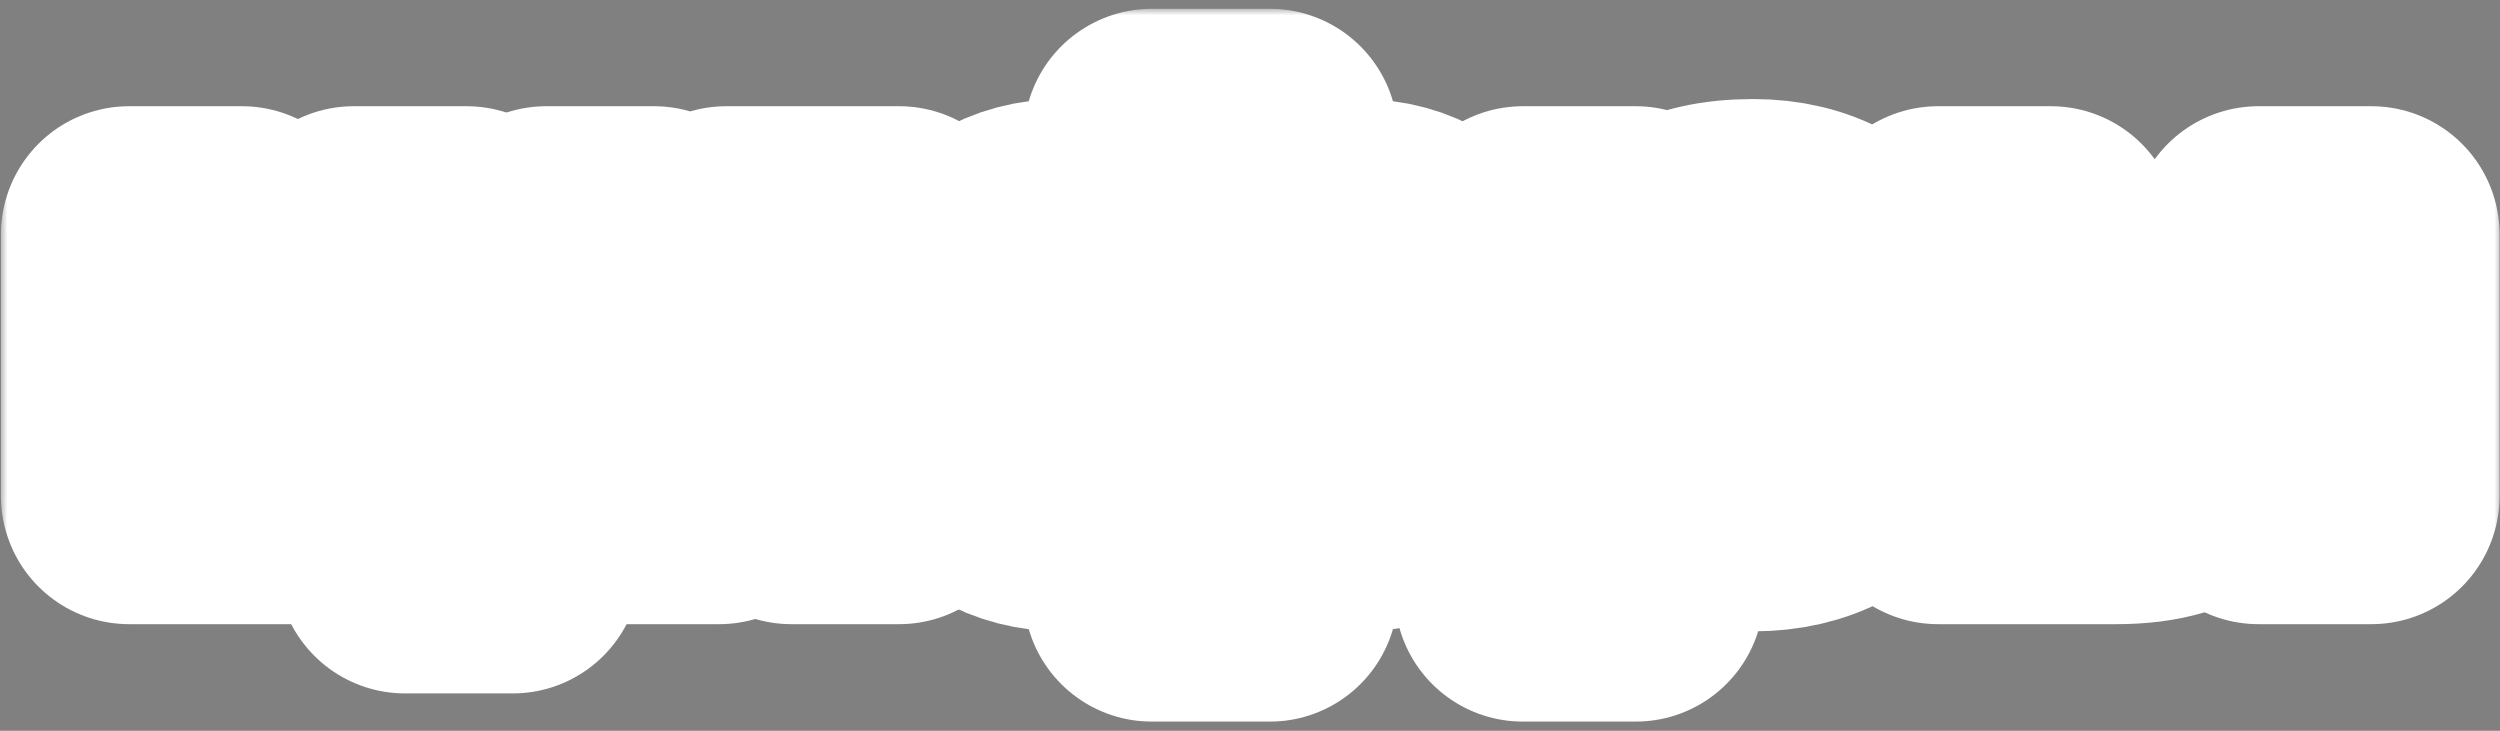
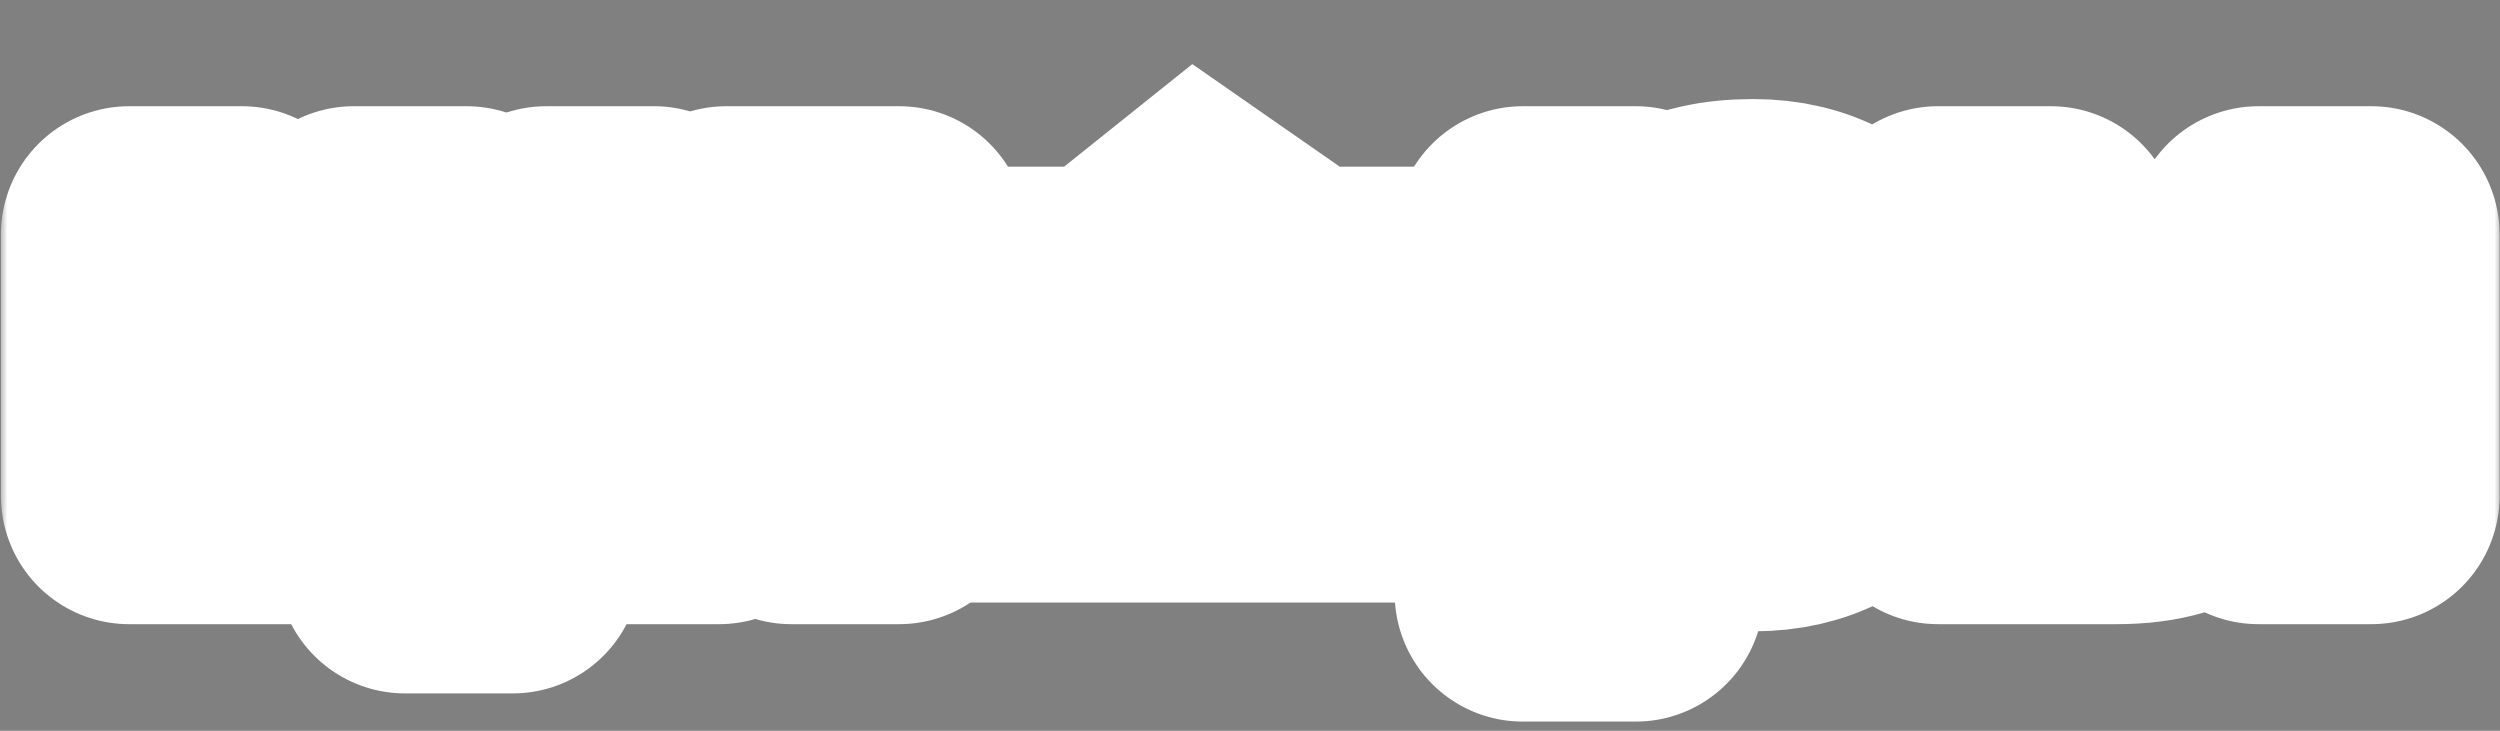
<svg xmlns="http://www.w3.org/2000/svg" width="195" height="57" viewBox="0 0 195 57" fill="none">
  <rect x="0" y="0" width="195" height="57" fill="#808080" stroke="none" />
  <mask id="path-1-outside-1_1053_9" maskUnits="userSpaceOnUse" x="0.073" y="0.686" width="195" height="56" fill="black">
    <rect fill="white" x="0.073" y="0.686" width="195" height="56" />
    <path d="M39.993 44.086H31.593V38.685H10.073V18.285H18.873V31.485H27.593V18.285H36.393V31.485H39.993V44.086Z" />
    <path d="M42.612 38.685V18.285H51.012V25.285C51.012 27.259 50.906 28.886 50.692 30.166C50.506 31.445 50.212 32.685 49.812 33.886H50.612L56.652 18.285H70.132V38.685H61.732V31.686C61.732 29.712 61.826 28.085 62.012 26.805C62.226 25.526 62.532 24.285 62.932 23.085H62.132L56.092 38.685H42.612Z" />
    <path d="M89.846 41.086C89.846 40.019 89.94 39.032 90.126 38.126C90.34 37.192 90.62 36.245 90.966 35.285H90.166C89.713 36.432 88.86 37.379 87.606 38.126C86.38 38.872 84.806 39.245 82.886 39.245C81.073 39.245 79.473 38.832 78.086 38.005C76.726 37.152 75.66 35.925 74.886 34.325C74.113 32.699 73.726 30.752 73.726 28.485C73.726 26.219 74.113 24.285 74.886 22.686C75.66 21.059 76.726 19.832 78.086 19.006C79.473 18.152 81.073 17.726 82.886 17.726C84.806 17.726 86.38 18.099 87.606 18.846C88.86 19.592 89.713 20.539 90.166 21.686H90.966C90.62 20.726 90.34 19.792 90.126 18.886C89.94 17.952 89.846 16.952 89.846 15.886V10.685H99.046V15.886C99.046 16.952 98.94 17.952 98.726 18.886C98.54 19.792 98.273 20.726 97.926 21.686H98.726C99.18 20.539 100.02 19.592 101.246 18.846C102.5 18.099 104.086 17.726 106.006 17.726C107.82 17.726 109.406 18.152 110.766 19.006C112.153 19.832 113.233 21.059 114.006 22.686C114.78 24.285 115.166 26.219 115.166 28.485C115.166 30.752 114.78 32.699 114.006 34.325C113.233 35.925 112.153 37.152 110.766 38.005C109.406 38.832 107.82 39.245 106.006 39.245C104.086 39.245 102.5 38.872 101.246 38.126C100.02 37.379 99.18 36.432 98.726 35.285H97.926C98.273 36.245 98.54 37.192 98.726 38.126C98.94 39.032 99.046 40.019 99.046 41.086V46.285H89.846V41.086ZM86.286 32.446C87.46 32.446 88.406 32.086 89.126 31.366C89.873 30.619 90.246 29.659 90.246 28.485C90.246 27.312 89.873 26.366 89.126 25.645C88.406 24.899 87.46 24.526 86.286 24.526C85.113 24.526 84.153 24.899 83.406 25.645C82.686 26.366 82.326 27.312 82.326 28.485C82.326 29.659 82.686 30.619 83.406 31.366C84.153 32.086 85.113 32.446 86.286 32.446ZM102.606 32.446C103.78 32.446 104.726 32.086 105.446 31.366C106.193 30.619 106.566 29.659 106.566 28.485C106.566 27.312 106.193 26.366 105.446 25.645C104.726 24.899 103.78 24.526 102.606 24.526C101.433 24.526 100.473 24.899 99.726 25.645C99.006 26.366 98.646 27.312 98.646 28.485C98.646 29.659 99.006 30.619 99.726 31.366C100.473 32.086 101.433 32.446 102.606 32.446Z" />
    <path d="M118.784 46.285V18.285H127.584L126.384 23.485H127.184C127.824 21.539 128.931 20.099 130.504 19.166C132.078 18.206 134.158 17.726 136.744 17.726C138.904 17.726 140.798 18.179 142.424 19.085C144.078 19.965 145.344 21.219 146.224 22.846C147.131 24.472 147.584 26.352 147.584 28.485C147.584 30.619 147.131 32.499 146.224 34.126C145.344 35.752 144.078 37.019 142.424 37.925C140.798 38.806 138.904 39.245 136.744 39.245C134.158 39.245 132.078 38.779 130.504 37.846C128.931 36.886 127.824 35.432 127.184 33.486H126.384C127.184 35.992 127.584 38.459 127.584 40.886V46.285H118.784ZM133.264 32.446C135.051 32.446 136.411 32.072 137.344 31.326C138.304 30.579 138.784 29.632 138.784 28.485C138.784 27.339 138.304 26.392 137.344 25.645C136.411 24.899 135.051 24.526 133.264 24.526C131.504 24.526 130.144 24.899 129.184 25.645C128.251 26.392 127.784 27.339 127.784 28.485C127.784 29.632 128.251 30.579 129.184 31.326C130.144 32.072 131.504 32.446 133.264 32.446Z" />
    <path d="M165.087 23.085C168.154 23.085 170.46 23.779 172.007 25.166C173.58 26.526 174.367 28.432 174.367 30.886C174.367 33.339 173.58 35.259 172.007 36.645C170.46 38.005 168.154 38.685 165.087 38.685H151.167V18.285H159.967V23.085H165.087ZM176.167 38.685V18.285H184.967V38.685H176.167ZM163.967 32.486C164.634 32.486 165.127 32.352 165.447 32.086C165.794 31.792 165.967 31.392 165.967 30.886C165.967 30.379 165.794 29.992 165.447 29.726C165.127 29.432 164.634 29.285 163.967 29.285H159.367V32.486H163.967Z" />
  </mask>
-   <path d="M39.993 44.086H31.593V38.685H10.073V18.285H18.873V31.485H27.593V18.285H36.393V31.485H39.993V44.086Z" fill="black" />
-   <path d="M42.612 38.685V18.285H51.012V25.285C51.012 27.259 50.906 28.886 50.692 30.166C50.506 31.445 50.212 32.685 49.812 33.886H50.612L56.652 18.285H70.132V38.685H61.732V31.686C61.732 29.712 61.826 28.085 62.012 26.805C62.226 25.526 62.532 24.285 62.932 23.085H62.132L56.092 38.685H42.612Z" fill="black" />
  <path d="M89.846 41.086C89.846 40.019 89.94 39.032 90.126 38.126C90.34 37.192 90.62 36.245 90.966 35.285H90.166C89.713 36.432 88.86 37.379 87.606 38.126C86.38 38.872 84.806 39.245 82.886 39.245C81.073 39.245 79.473 38.832 78.086 38.005C76.726 37.152 75.66 35.925 74.886 34.325C74.113 32.699 73.726 30.752 73.726 28.485C73.726 26.219 74.113 24.285 74.886 22.686C75.66 21.059 76.726 19.832 78.086 19.006C79.473 18.152 81.073 17.726 82.886 17.726C84.806 17.726 86.38 18.099 87.606 18.846C88.86 19.592 89.713 20.539 90.166 21.686H90.966C90.62 20.726 90.34 19.792 90.126 18.886C89.94 17.952 89.846 16.952 89.846 15.886V10.685H99.046V15.886C99.046 16.952 98.94 17.952 98.726 18.886C98.54 19.792 98.273 20.726 97.926 21.686H98.726C99.18 20.539 100.02 19.592 101.246 18.846C102.5 18.099 104.086 17.726 106.006 17.726C107.82 17.726 109.406 18.152 110.766 19.006C112.153 19.832 113.233 21.059 114.006 22.686C114.78 24.285 115.166 26.219 115.166 28.485C115.166 30.752 114.78 32.699 114.006 34.325C113.233 35.925 112.153 37.152 110.766 38.005C109.406 38.832 107.82 39.245 106.006 39.245C104.086 39.245 102.5 38.872 101.246 38.126C100.02 37.379 99.18 36.432 98.726 35.285H97.926C98.273 36.245 98.54 37.192 98.726 38.126C98.94 39.032 99.046 40.019 99.046 41.086V46.285H89.846V41.086ZM86.286 32.446C87.46 32.446 88.406 32.086 89.126 31.366C89.873 30.619 90.246 29.659 90.246 28.485C90.246 27.312 89.873 26.366 89.126 25.645C88.406 24.899 87.46 24.526 86.286 24.526C85.113 24.526 84.153 24.899 83.406 25.645C82.686 26.366 82.326 27.312 82.326 28.485C82.326 29.659 82.686 30.619 83.406 31.366C84.153 32.086 85.113 32.446 86.286 32.446ZM102.606 32.446C103.78 32.446 104.726 32.086 105.446 31.366C106.193 30.619 106.566 29.659 106.566 28.485C106.566 27.312 106.193 26.366 105.446 25.645C104.726 24.899 103.78 24.526 102.606 24.526C101.433 24.526 100.473 24.899 99.726 25.645C99.006 26.366 98.646 27.312 98.646 28.485C98.646 29.659 99.006 30.619 99.726 31.366C100.473 32.086 101.433 32.446 102.606 32.446Z" fill="black" />
  <path d="M118.784 46.285V18.285H127.584L126.384 23.485H127.184C127.824 21.539 128.931 20.099 130.504 19.166C132.078 18.206 134.158 17.726 136.744 17.726C138.904 17.726 140.798 18.179 142.424 19.085C144.078 19.965 145.344 21.219 146.224 22.846C147.131 24.472 147.584 26.352 147.584 28.485C147.584 30.619 147.131 32.499 146.224 34.126C145.344 35.752 144.078 37.019 142.424 37.925C140.798 38.806 138.904 39.245 136.744 39.245C134.158 39.245 132.078 38.779 130.504 37.846C128.931 36.886 127.824 35.432 127.184 33.486H126.384C127.184 35.992 127.584 38.459 127.584 40.886V46.285H118.784ZM133.264 32.446C135.051 32.446 136.411 32.072 137.344 31.326C138.304 30.579 138.784 29.632 138.784 28.485C138.784 27.339 138.304 26.392 137.344 25.645C136.411 24.899 135.051 24.526 133.264 24.526C131.504 24.526 130.144 24.899 129.184 25.645C128.251 26.392 127.784 27.339 127.784 28.485C127.784 29.632 128.251 30.579 129.184 31.326C130.144 32.072 131.504 32.446 133.264 32.446Z" fill="black" />
  <path d="M165.087 23.085C168.154 23.085 170.46 23.779 172.007 25.166C173.58 26.526 174.367 28.432 174.367 30.886C174.367 33.339 173.58 35.259 172.007 36.645C170.46 38.005 168.154 38.685 165.087 38.685H151.167V18.285H159.967V23.085H165.087ZM176.167 38.685V18.285H184.967V38.685H176.167ZM163.967 32.486C164.634 32.486 165.127 32.352 165.447 32.086C165.794 31.792 165.967 31.392 165.967 30.886C165.967 30.379 165.794 29.992 165.447 29.726C165.127 29.432 164.634 29.285 163.967 29.285H159.367V32.486H163.967Z" fill="black" />
  <path d="M39.993 44.086H31.593V38.685H10.073V18.285H18.873V31.485H27.593V18.285H36.393V31.485H39.993V44.086Z" stroke="white" stroke-width="20" stroke-linejoin="round" mask="url(#path-1-outside-1_1053_9)" />
  <path d="M42.612 38.685V18.285H51.012V25.285C51.012 27.259 50.906 28.886 50.692 30.166C50.506 31.445 50.212 32.685 49.812 33.886H50.612L56.652 18.285H70.132V38.685H61.732V31.686C61.732 29.712 61.826 28.085 62.012 26.805C62.226 25.526 62.532 24.285 62.932 23.085H62.132L56.092 38.685H42.612Z" stroke="white" stroke-width="20" stroke-linejoin="round" mask="url(#path-1-outside-1_1053_9)" />
-   <path d="M89.846 41.086C89.846 40.019 89.94 39.032 90.126 38.126C90.34 37.192 90.62 36.245 90.966 35.285H90.166C89.713 36.432 88.86 37.379 87.606 38.126C86.38 38.872 84.806 39.245 82.886 39.245C81.073 39.245 79.473 38.832 78.086 38.005C76.726 37.152 75.66 35.925 74.886 34.325C74.113 32.699 73.726 30.752 73.726 28.485C73.726 26.219 74.113 24.285 74.886 22.686C75.66 21.059 76.726 19.832 78.086 19.006C79.473 18.152 81.073 17.726 82.886 17.726C84.806 17.726 86.38 18.099 87.606 18.846C88.86 19.592 89.713 20.539 90.166 21.686H90.966C90.62 20.726 90.34 19.792 90.126 18.886C89.94 17.952 89.846 16.952 89.846 15.886V10.685H99.046V15.886C99.046 16.952 98.94 17.952 98.726 18.886C98.54 19.792 98.273 20.726 97.926 21.686H98.726C99.18 20.539 100.02 19.592 101.246 18.846C102.5 18.099 104.086 17.726 106.006 17.726C107.82 17.726 109.406 18.152 110.766 19.006C112.153 19.832 113.233 21.059 114.006 22.686C114.78 24.285 115.166 26.219 115.166 28.485C115.166 30.752 114.78 32.699 114.006 34.325C113.233 35.925 112.153 37.152 110.766 38.005C109.406 38.832 107.82 39.245 106.006 39.245C104.086 39.245 102.5 38.872 101.246 38.126C100.02 37.379 99.18 36.432 98.726 35.285H97.926C98.273 36.245 98.54 37.192 98.726 38.126C98.94 39.032 99.046 40.019 99.046 41.086V46.285H89.846V41.086ZM86.286 32.446C87.46 32.446 88.406 32.086 89.126 31.366C89.873 30.619 90.246 29.659 90.246 28.485C90.246 27.312 89.873 26.366 89.126 25.645C88.406 24.899 87.46 24.526 86.286 24.526C85.113 24.526 84.153 24.899 83.406 25.645C82.686 26.366 82.326 27.312 82.326 28.485C82.326 29.659 82.686 30.619 83.406 31.366C84.153 32.086 85.113 32.446 86.286 32.446ZM102.606 32.446C103.78 32.446 104.726 32.086 105.446 31.366C106.193 30.619 106.566 29.659 106.566 28.485C106.566 27.312 106.193 26.366 105.446 25.645C104.726 24.899 103.78 24.526 102.606 24.526C101.433 24.526 100.473 24.899 99.726 25.645C99.006 26.366 98.646 27.312 98.646 28.485C98.646 29.659 99.006 30.619 99.726 31.366C100.473 32.086 101.433 32.446 102.606 32.446Z" stroke="white" stroke-width="20" stroke-linejoin="round" mask="url(#path-1-outside-1_1053_9)" />
  <path d="M118.784 46.285V18.285H127.584L126.384 23.485H127.184C127.824 21.539 128.931 20.099 130.504 19.166C132.078 18.206 134.158 17.726 136.744 17.726C138.904 17.726 140.798 18.179 142.424 19.085C144.078 19.965 145.344 21.219 146.224 22.846C147.131 24.472 147.584 26.352 147.584 28.485C147.584 30.619 147.131 32.499 146.224 34.126C145.344 35.752 144.078 37.019 142.424 37.925C140.798 38.806 138.904 39.245 136.744 39.245C134.158 39.245 132.078 38.779 130.504 37.846C128.931 36.886 127.824 35.432 127.184 33.486H126.384C127.184 35.992 127.584 38.459 127.584 40.886V46.285H118.784ZM133.264 32.446C135.051 32.446 136.411 32.072 137.344 31.326C138.304 30.579 138.784 29.632 138.784 28.485C138.784 27.339 138.304 26.392 137.344 25.645C136.411 24.899 135.051 24.526 133.264 24.526C131.504 24.526 130.144 24.899 129.184 25.645C128.251 26.392 127.784 27.339 127.784 28.485C127.784 29.632 128.251 30.579 129.184 31.326C130.144 32.072 131.504 32.446 133.264 32.446Z" stroke="white" stroke-width="20" stroke-linejoin="round" mask="url(#path-1-outside-1_1053_9)" />
  <path d="M165.087 23.085C168.154 23.085 170.46 23.779 172.007 25.166C173.58 26.526 174.367 28.432 174.367 30.886C174.367 33.339 173.58 35.259 172.007 36.645C170.46 38.005 168.154 38.685 165.087 38.685H151.167V18.285H159.967V23.085H165.087ZM176.167 38.685V18.285H184.967V38.685H176.167ZM163.967 32.486C164.634 32.486 165.127 32.352 165.447 32.086C165.794 31.792 165.967 31.392 165.967 30.886C165.967 30.379 165.794 29.992 165.447 29.726C165.127 29.432 164.634 29.285 163.967 29.285H159.367V32.486H163.967Z" stroke="white" stroke-width="20" stroke-linejoin="round" mask="url(#path-1-outside-1_1053_9)" />
  <path d="M7 13H83L93 5L104.5 13H190V42.5H138L131 52H116L113.5 47H7V13Z" fill="white" />
</svg>